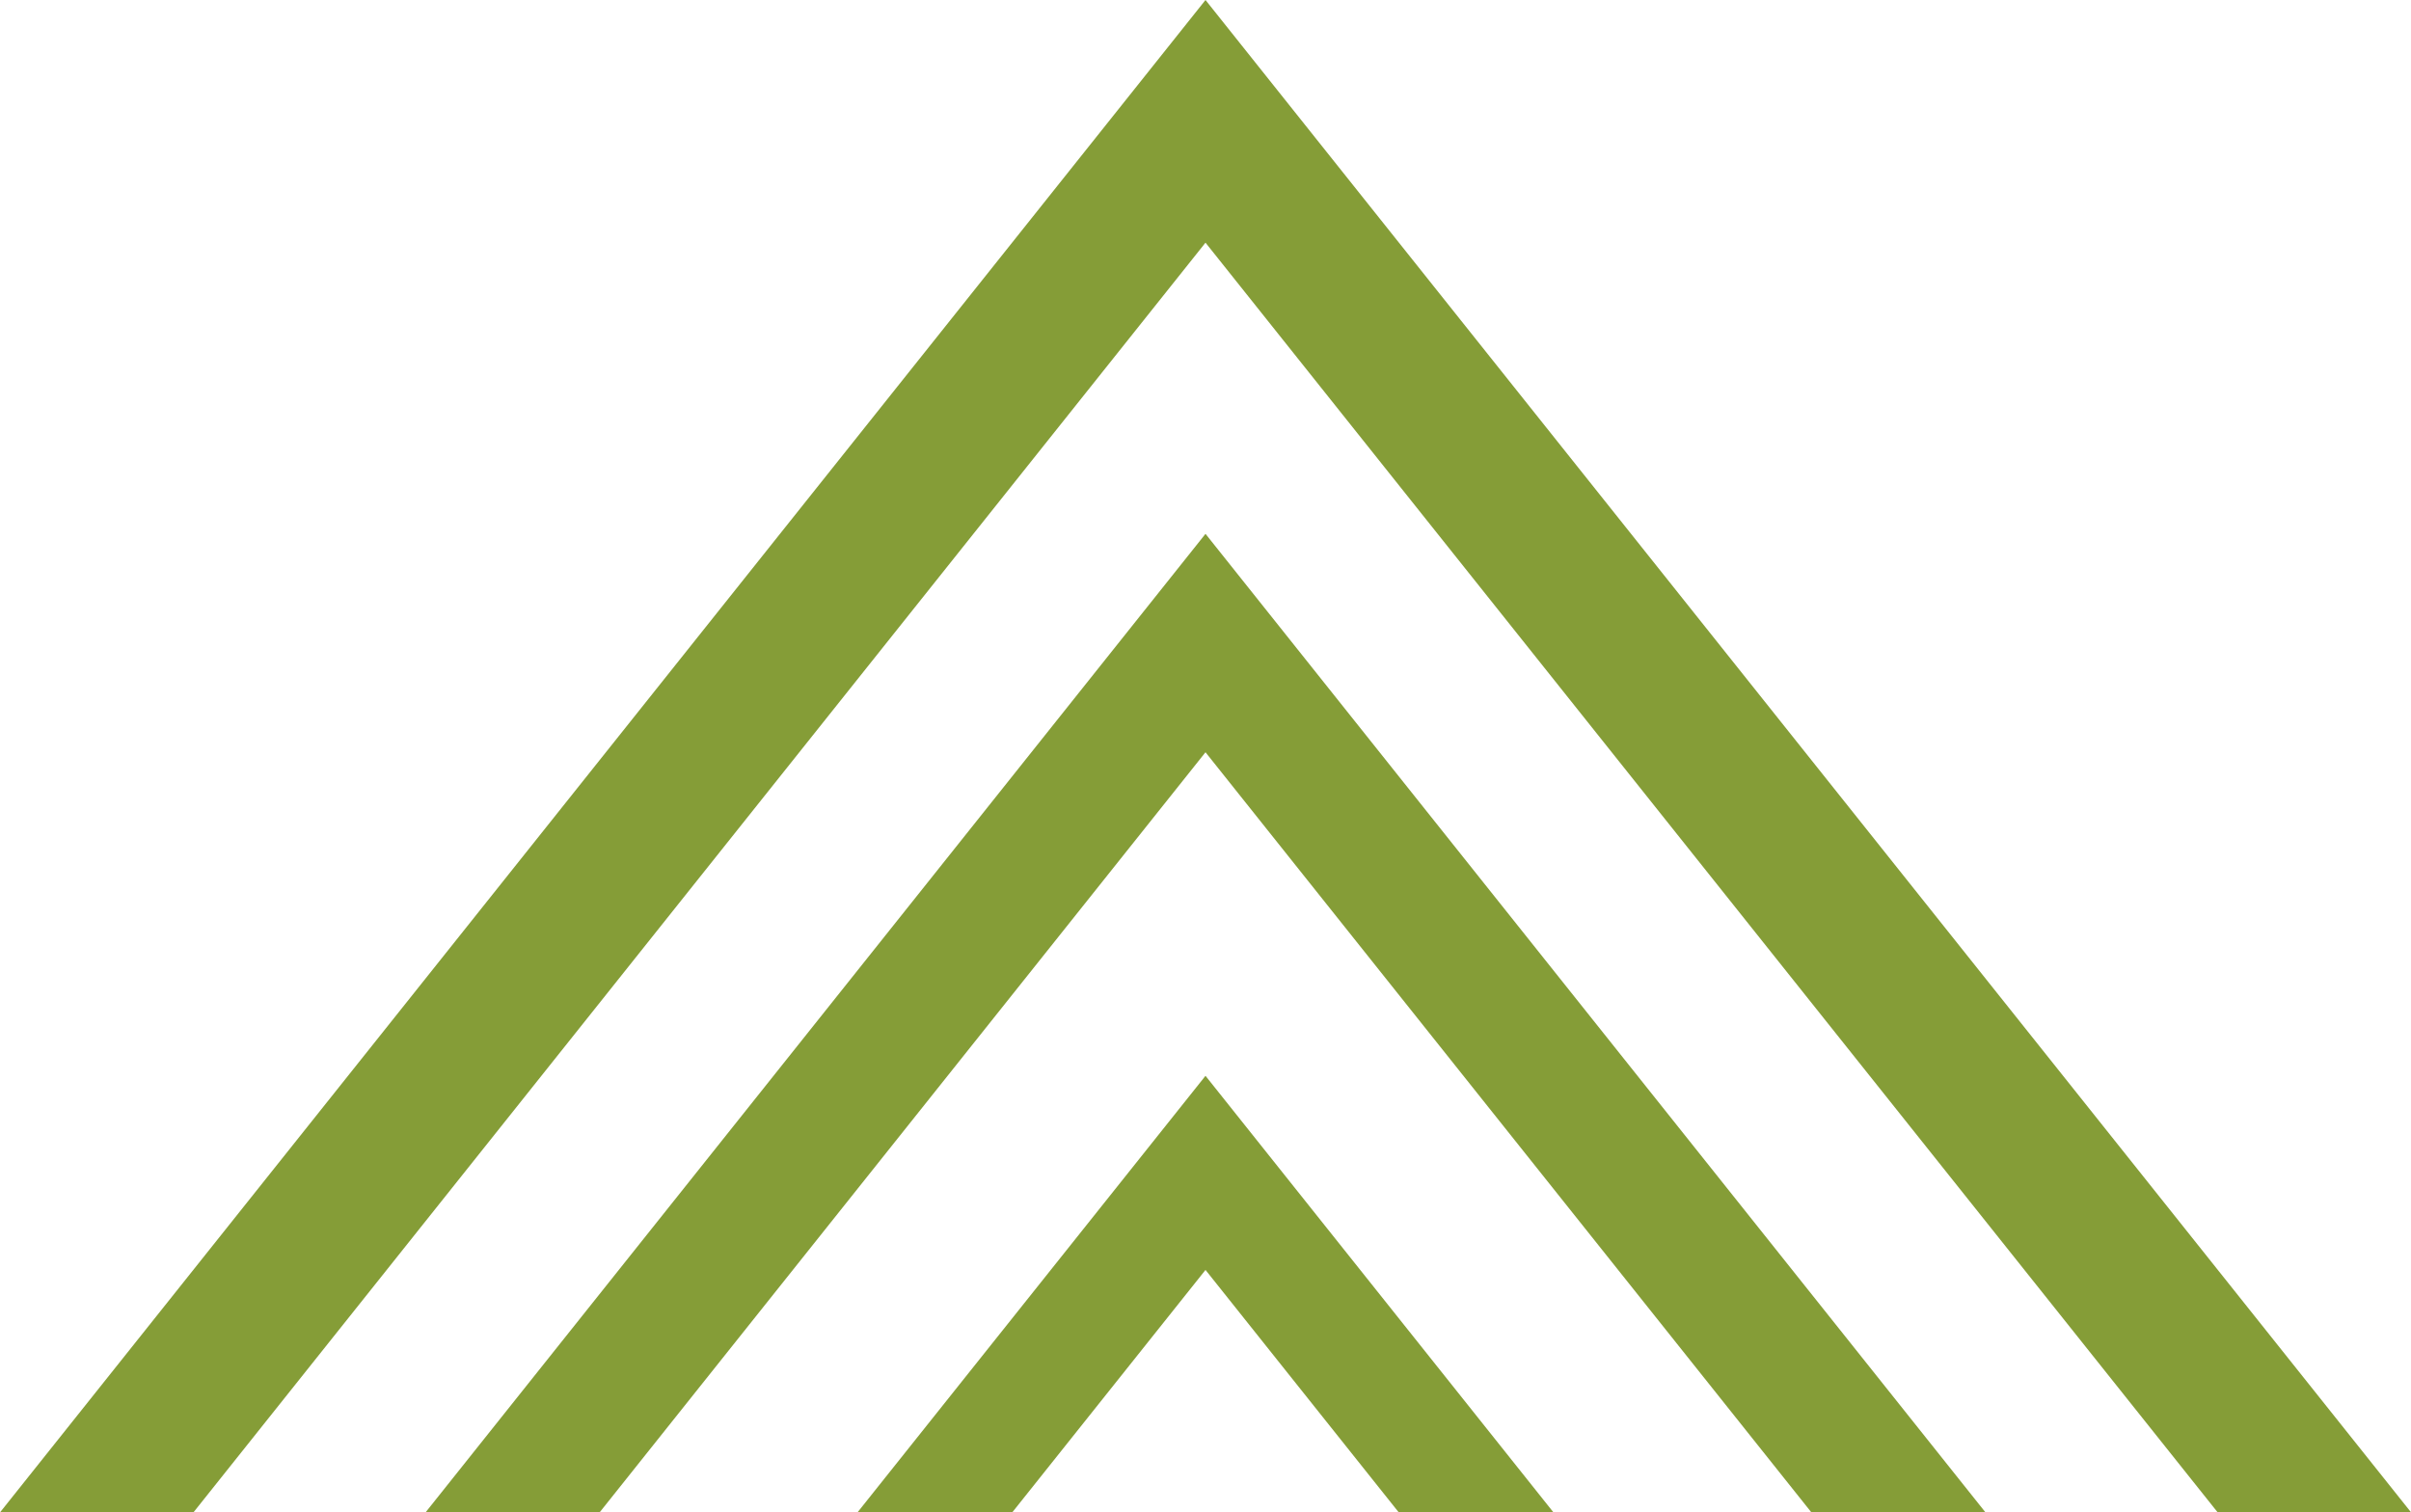
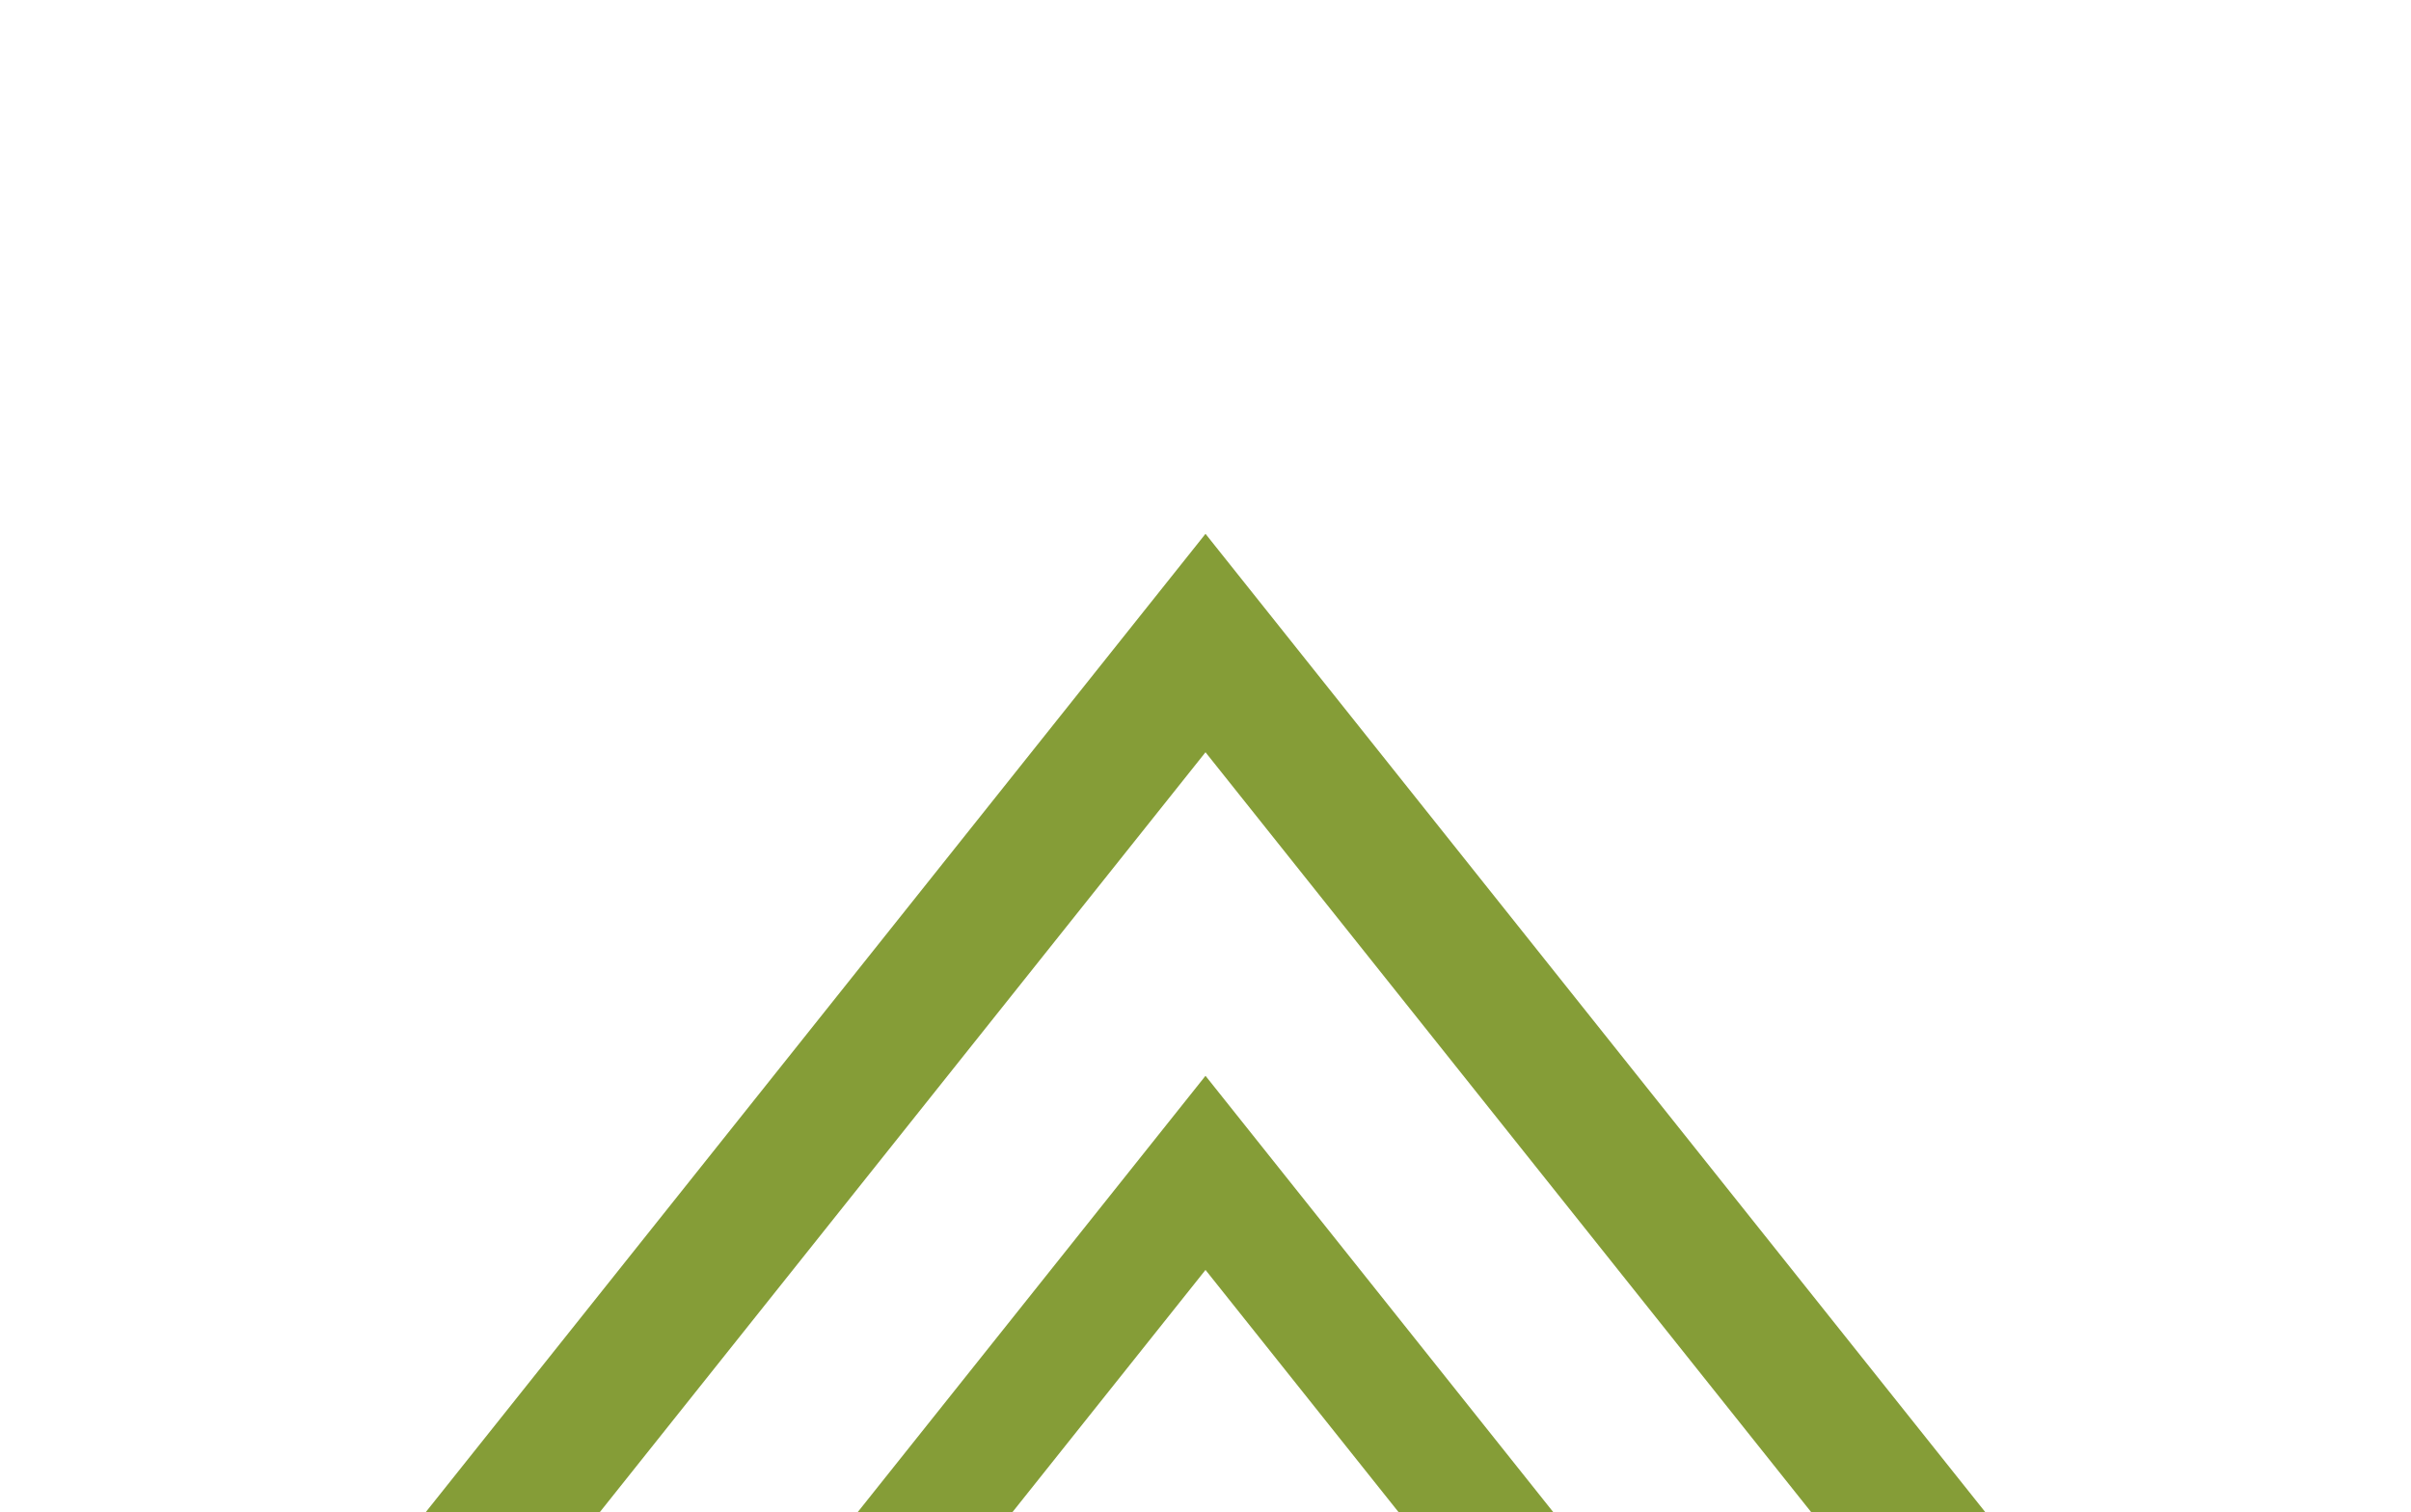
<svg xmlns="http://www.w3.org/2000/svg" width="61.93" height="38.853" viewBox="0 0 61.93 38.853">
-   <path d="M318.511,6.234l26,32.619h4.968L318.511,0,287.546,38.853h4.968Z" transform="translate(-287.546 0)" fill="#859d37" />
-   <path d="M331.254,74.339l15.558-19.521L362.37,74.339h4.472L346.812,49.207,326.783,74.339Z" transform="translate(-315.847 -35.493)" fill="#859d37" />
+   <path d="M331.254,74.339l15.558-19.521L362.37,74.339h4.472L346.812,49.207,326.783,74.339" transform="translate(-315.847 -35.493)" fill="#859d37" />
  <path d="M370.568,110.369l4.959-6.222,4.959,6.222h3.974L375.527,99.16l-8.934,11.209Z" transform="translate(-344.562 -71.523)" fill="#859d37" />
</svg>